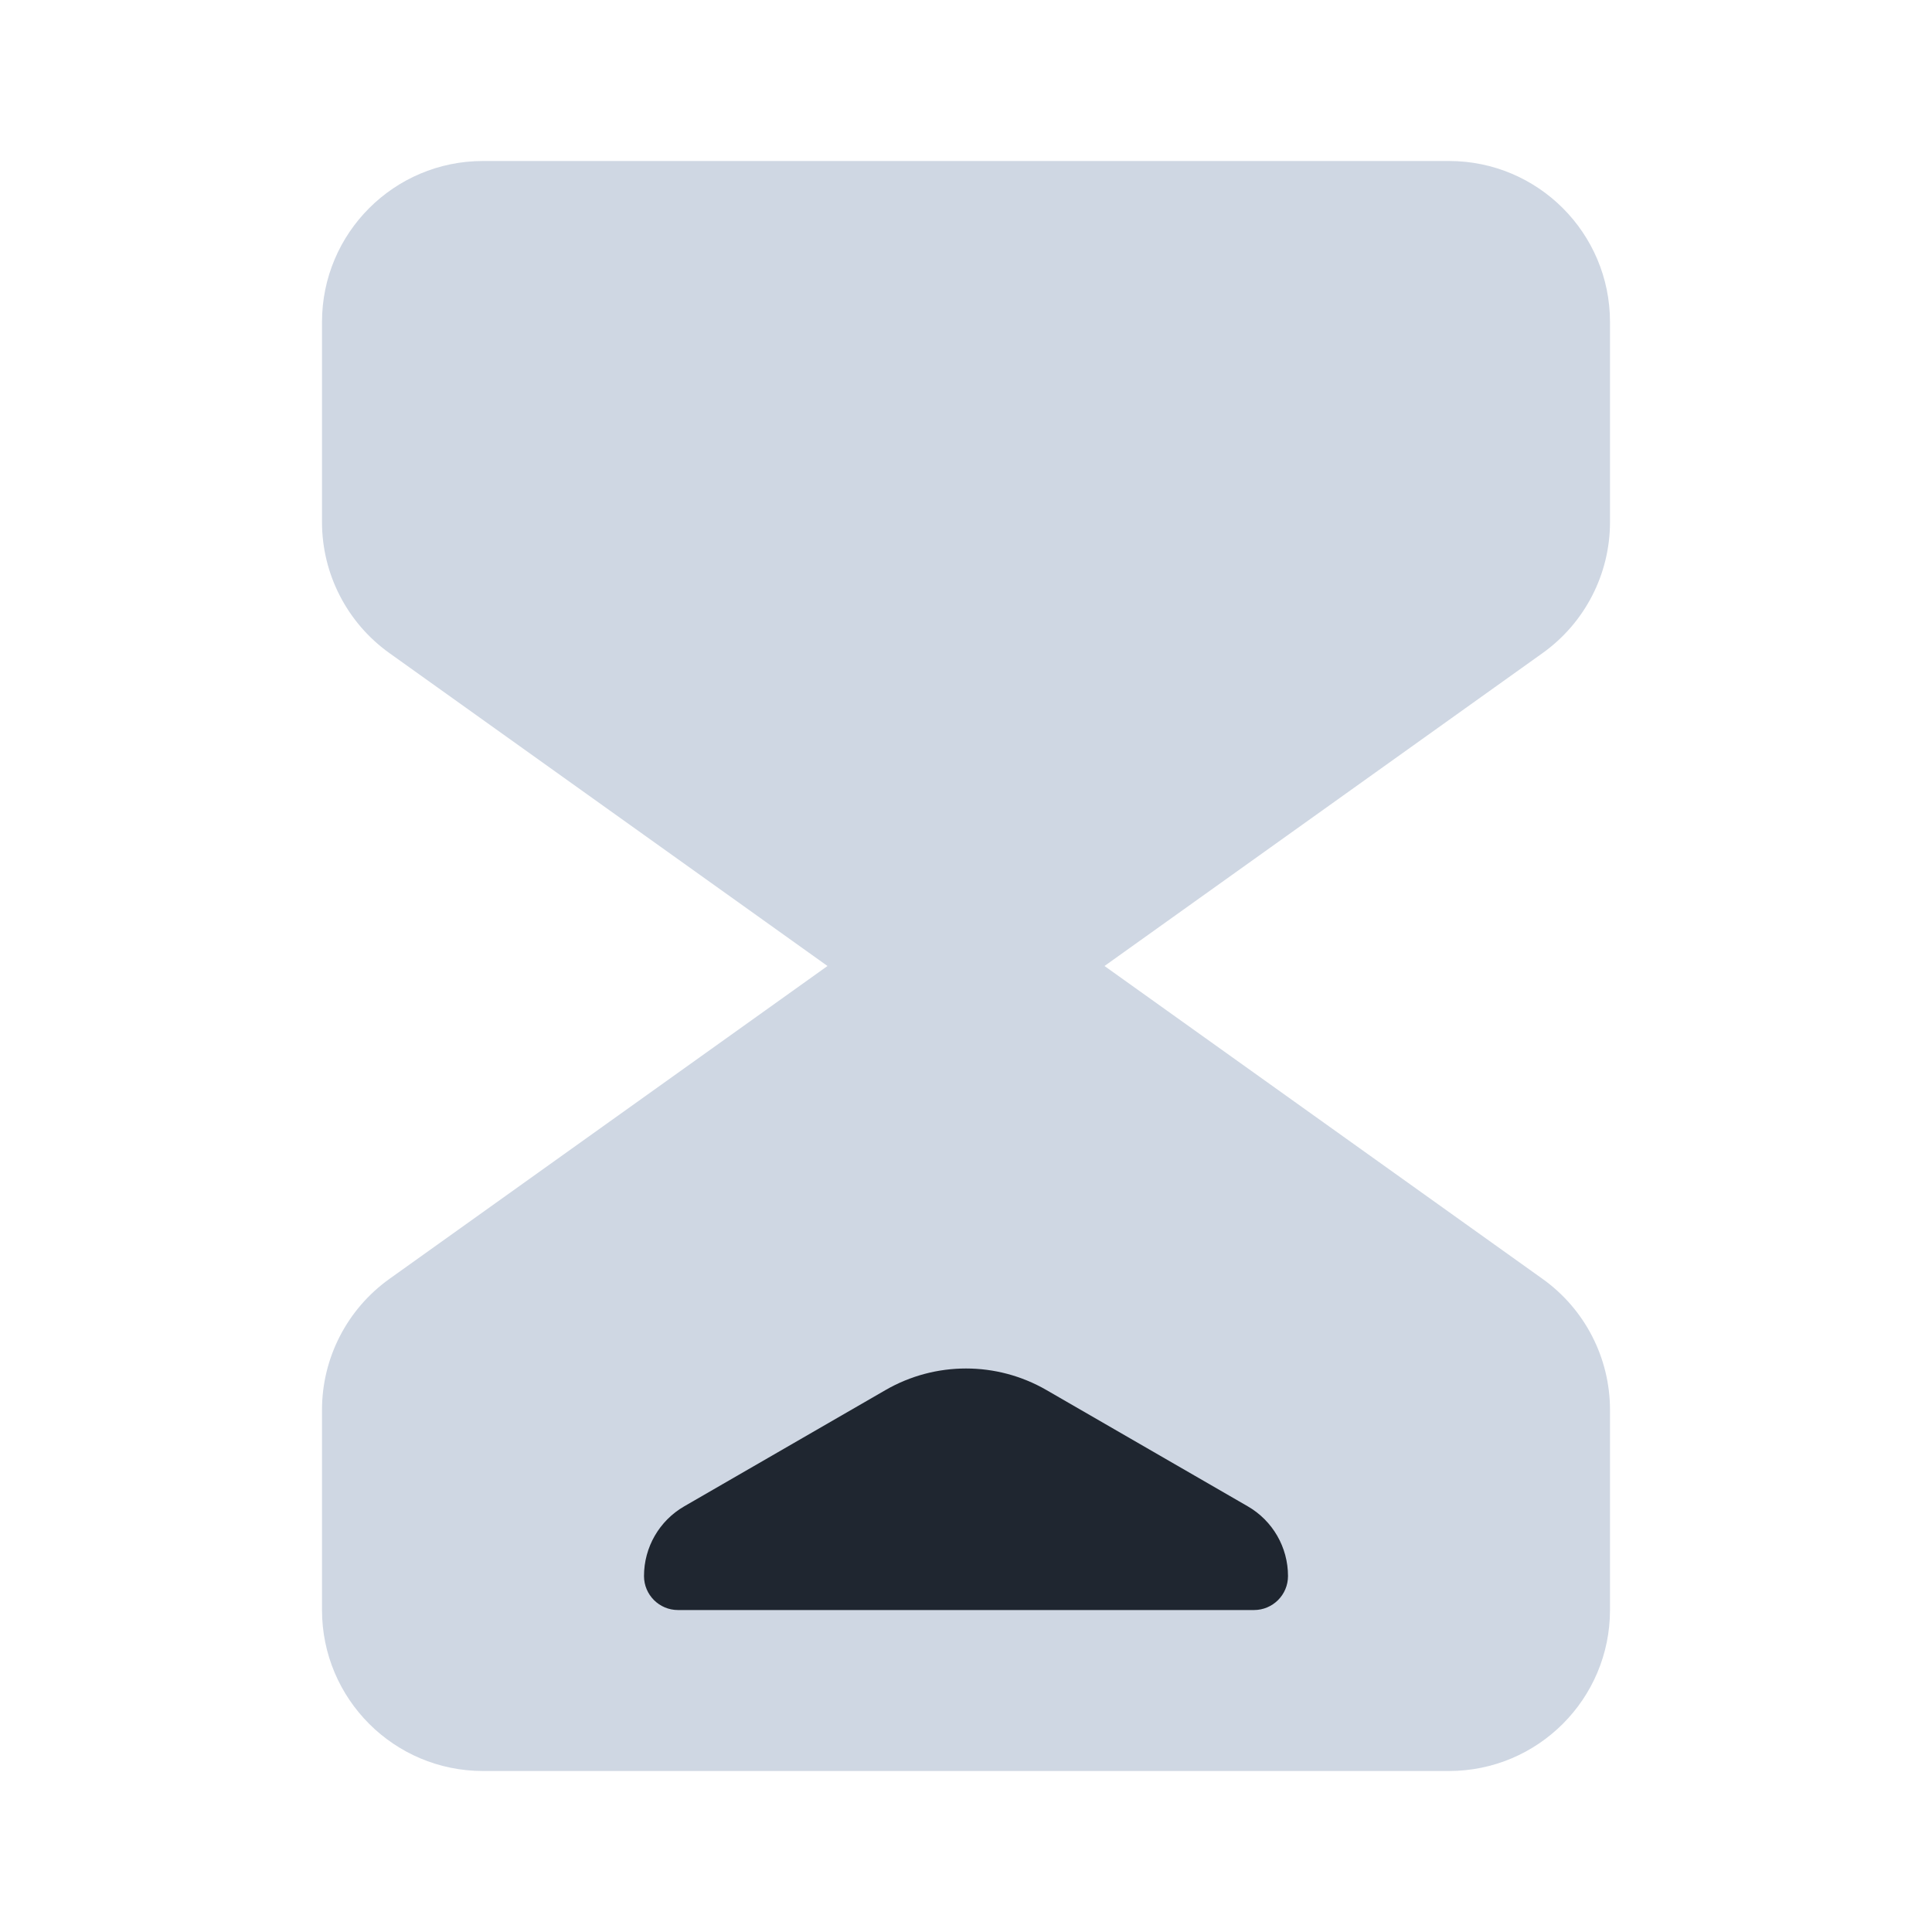
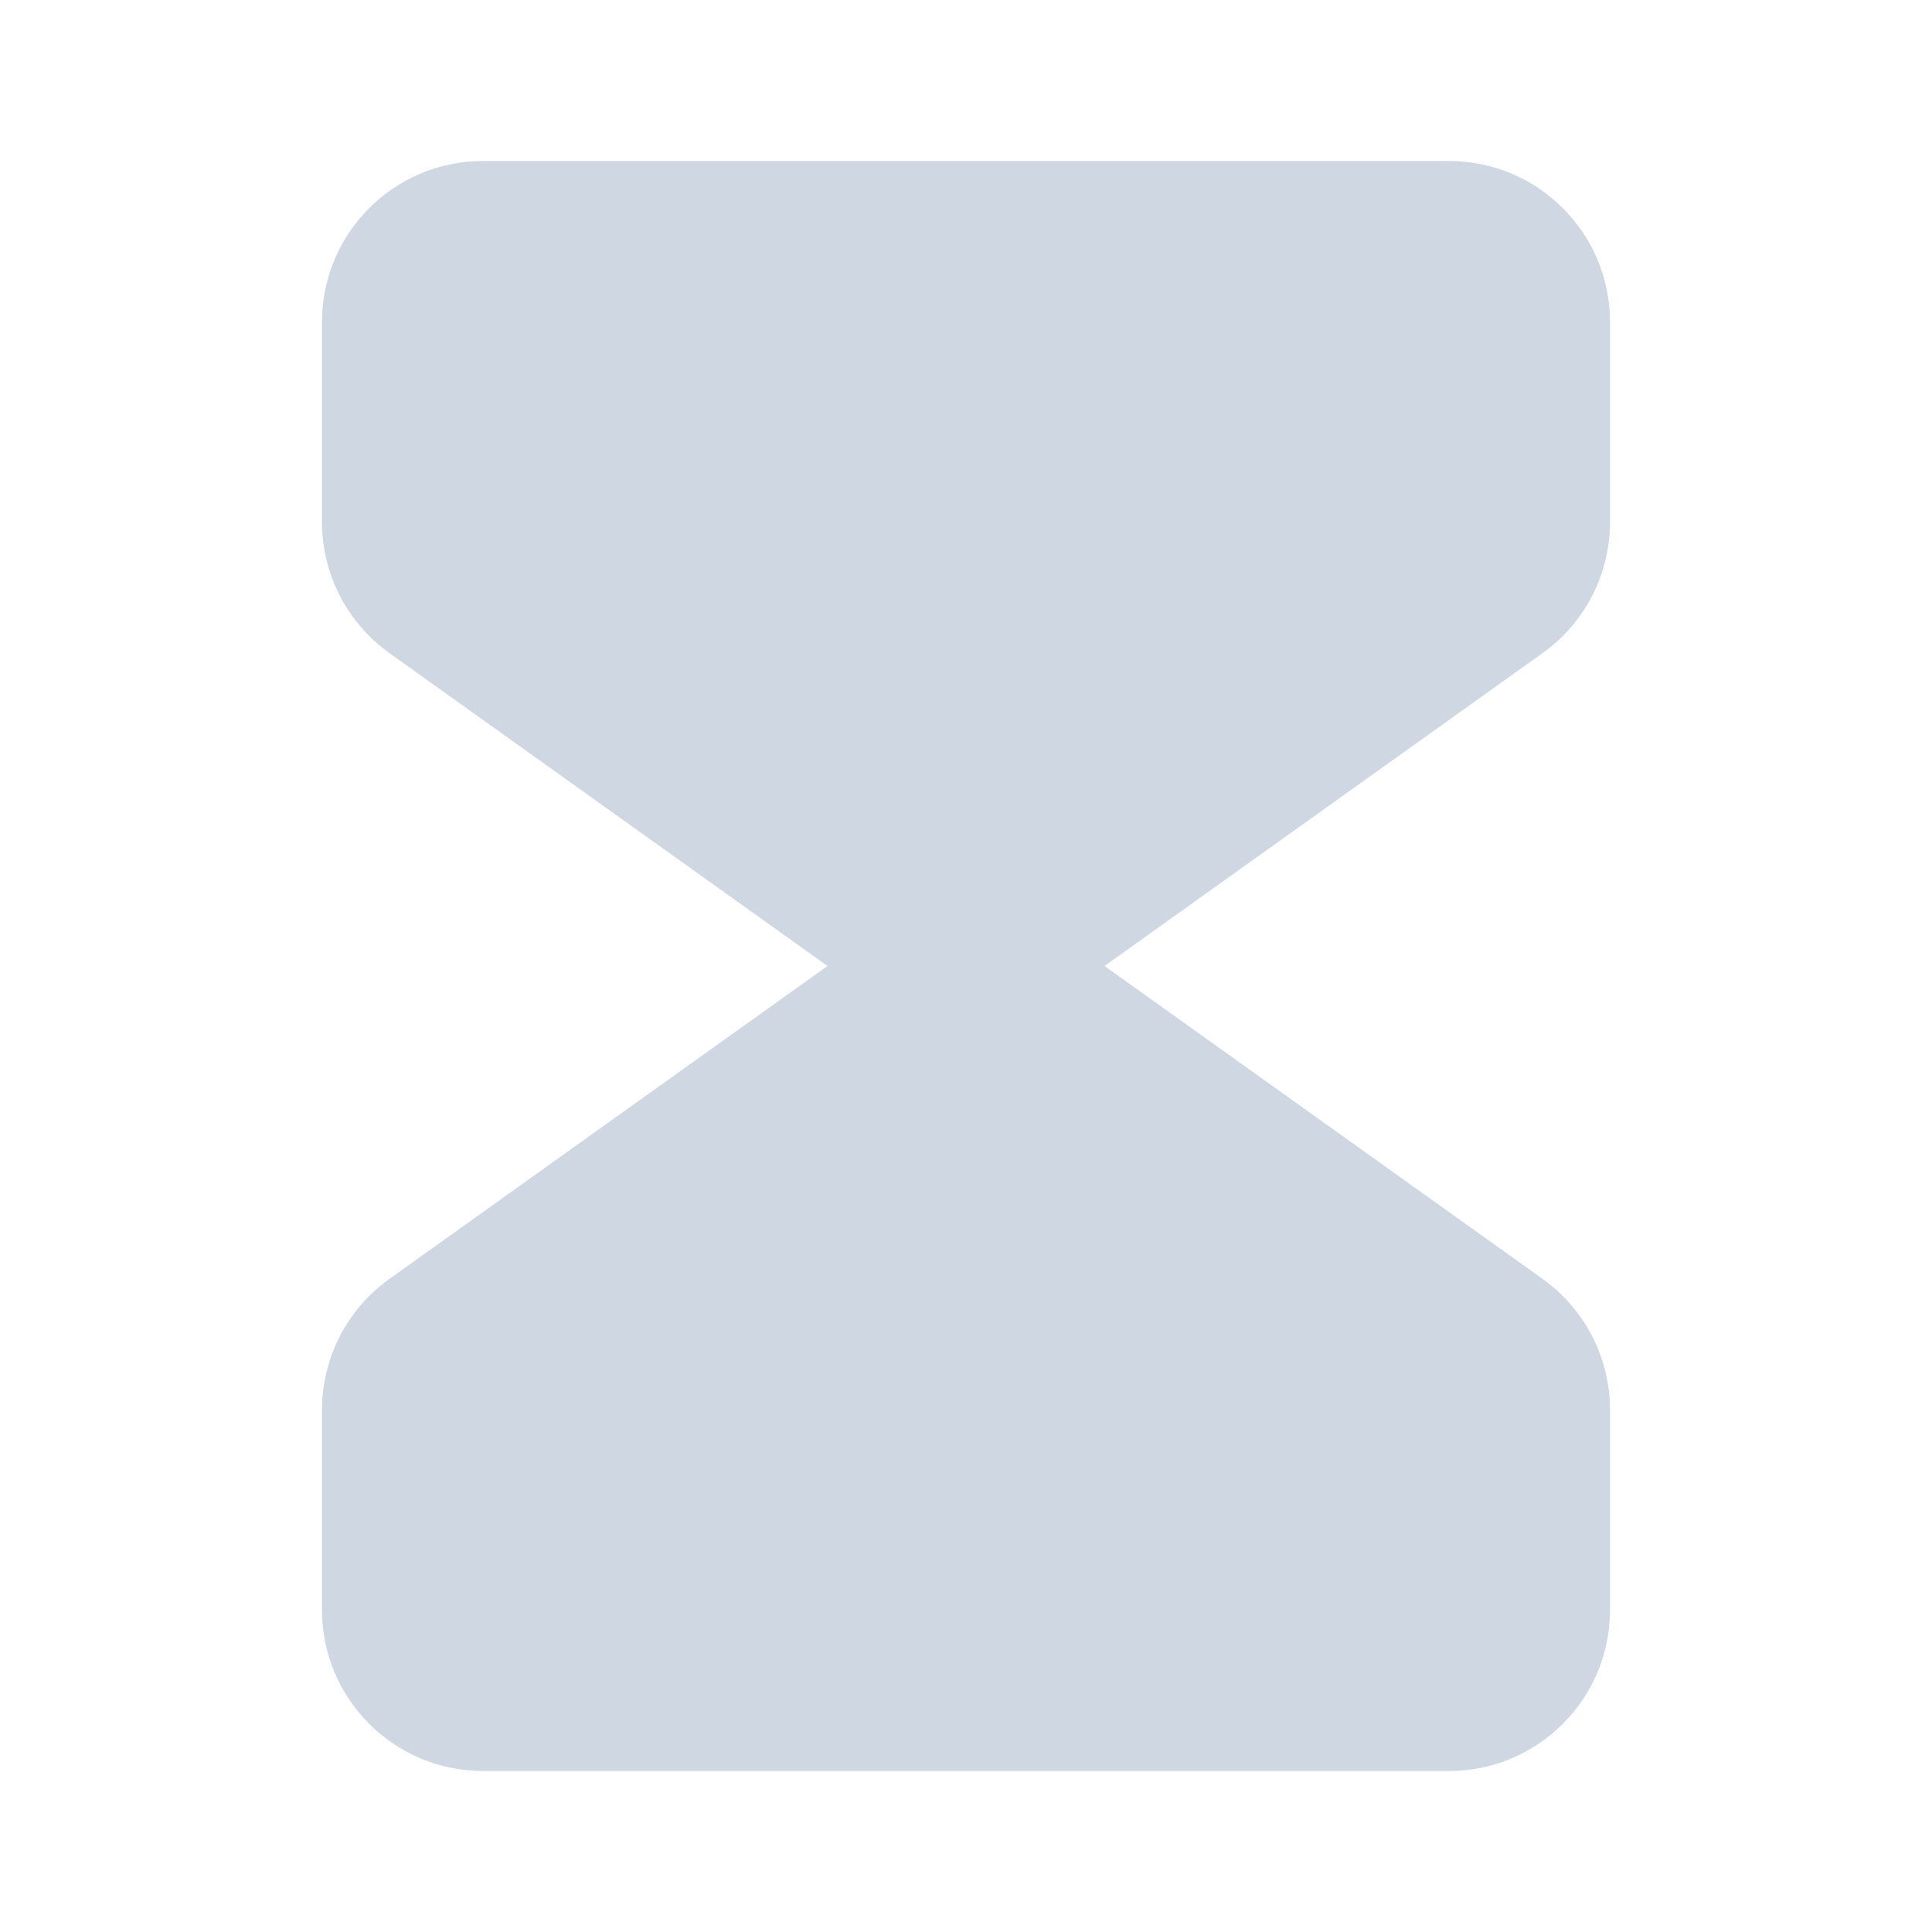
<svg xmlns="http://www.w3.org/2000/svg" width="48" height="48" viewBox="0 0 48 48" fill="none">
  <path d="M12 4C9.791 4 8 5.791 8 8V12.971C8 14.263 8.624 15.475 9.675 16.226L20.559 24L9.675 31.774C8.624 32.525 8 33.737 8 35.029V40C8 42.209 9.791 44 12 44H36C38.209 44 40 42.209 40 40V35.029C40 33.737 39.376 32.525 38.325 31.774L27.441 24L38.325 16.226C39.376 15.475 40 14.263 40 12.971V8C40 5.791 38.209 4 36 4H12Z" fill="#CFD7E3" />
-   <path d="M32 39.156C32 39.623 31.622 40.001 31.154 40.001H16.846C16.378 40.001 16 39.623 16 39.156C16 38.441 16.381 37.781 17 37.424L22 34.536C23.237 33.821 24.763 33.821 26 34.536L31 37.424C31.619 37.781 32 38.441 32 39.156Z" fill="#1F2630" />
</svg>